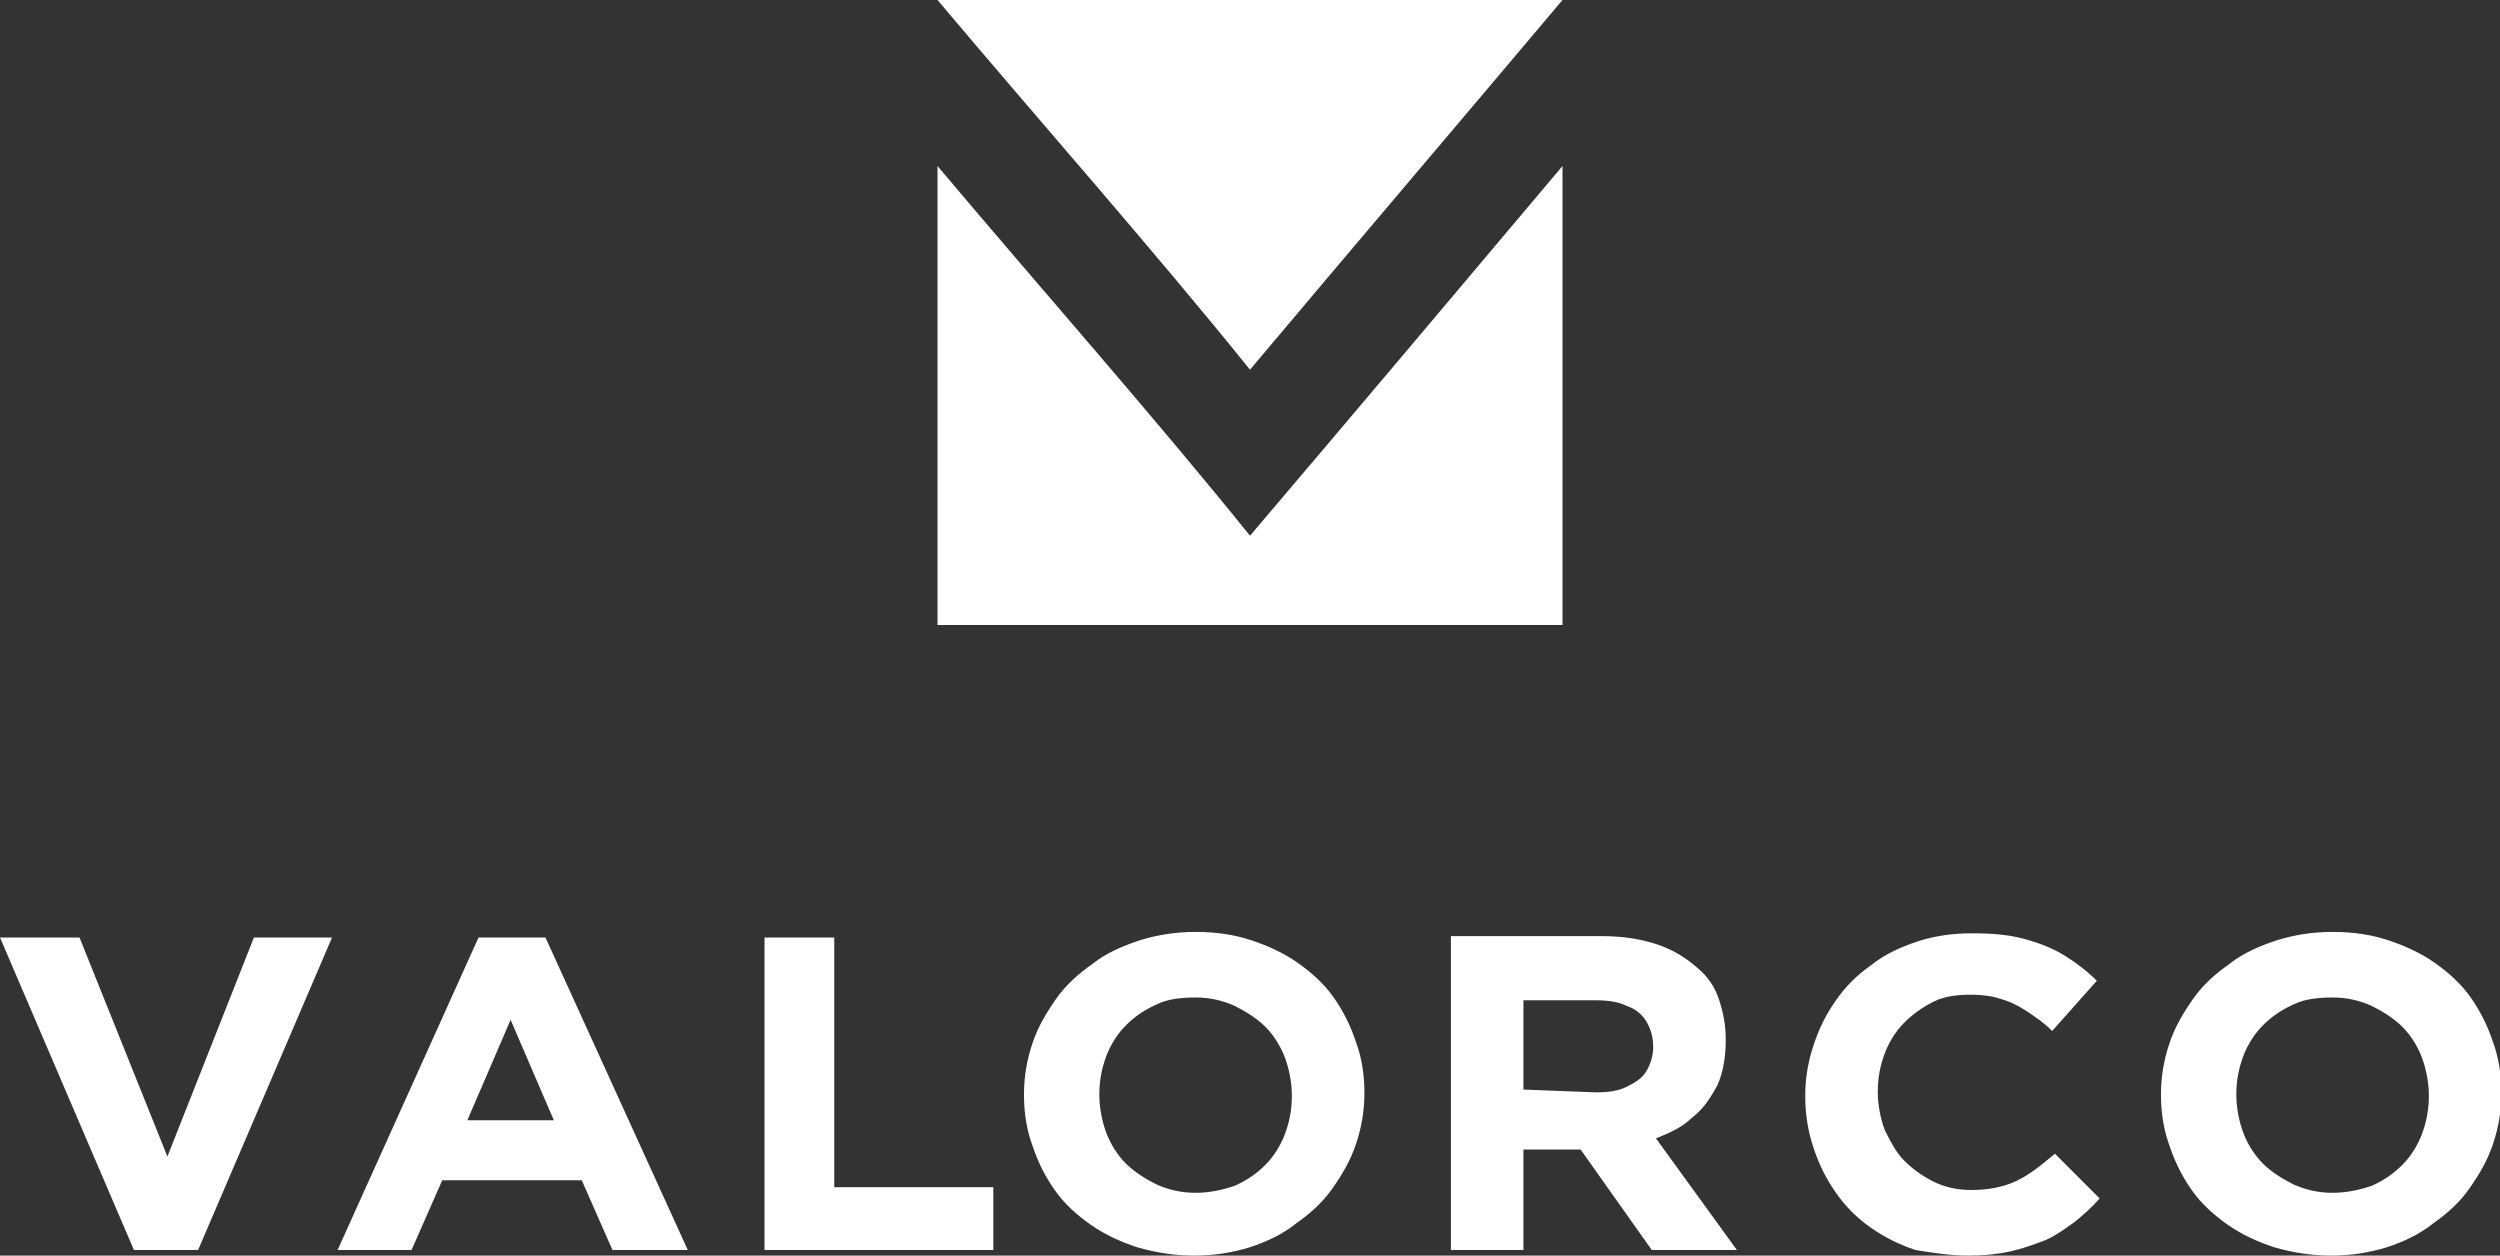
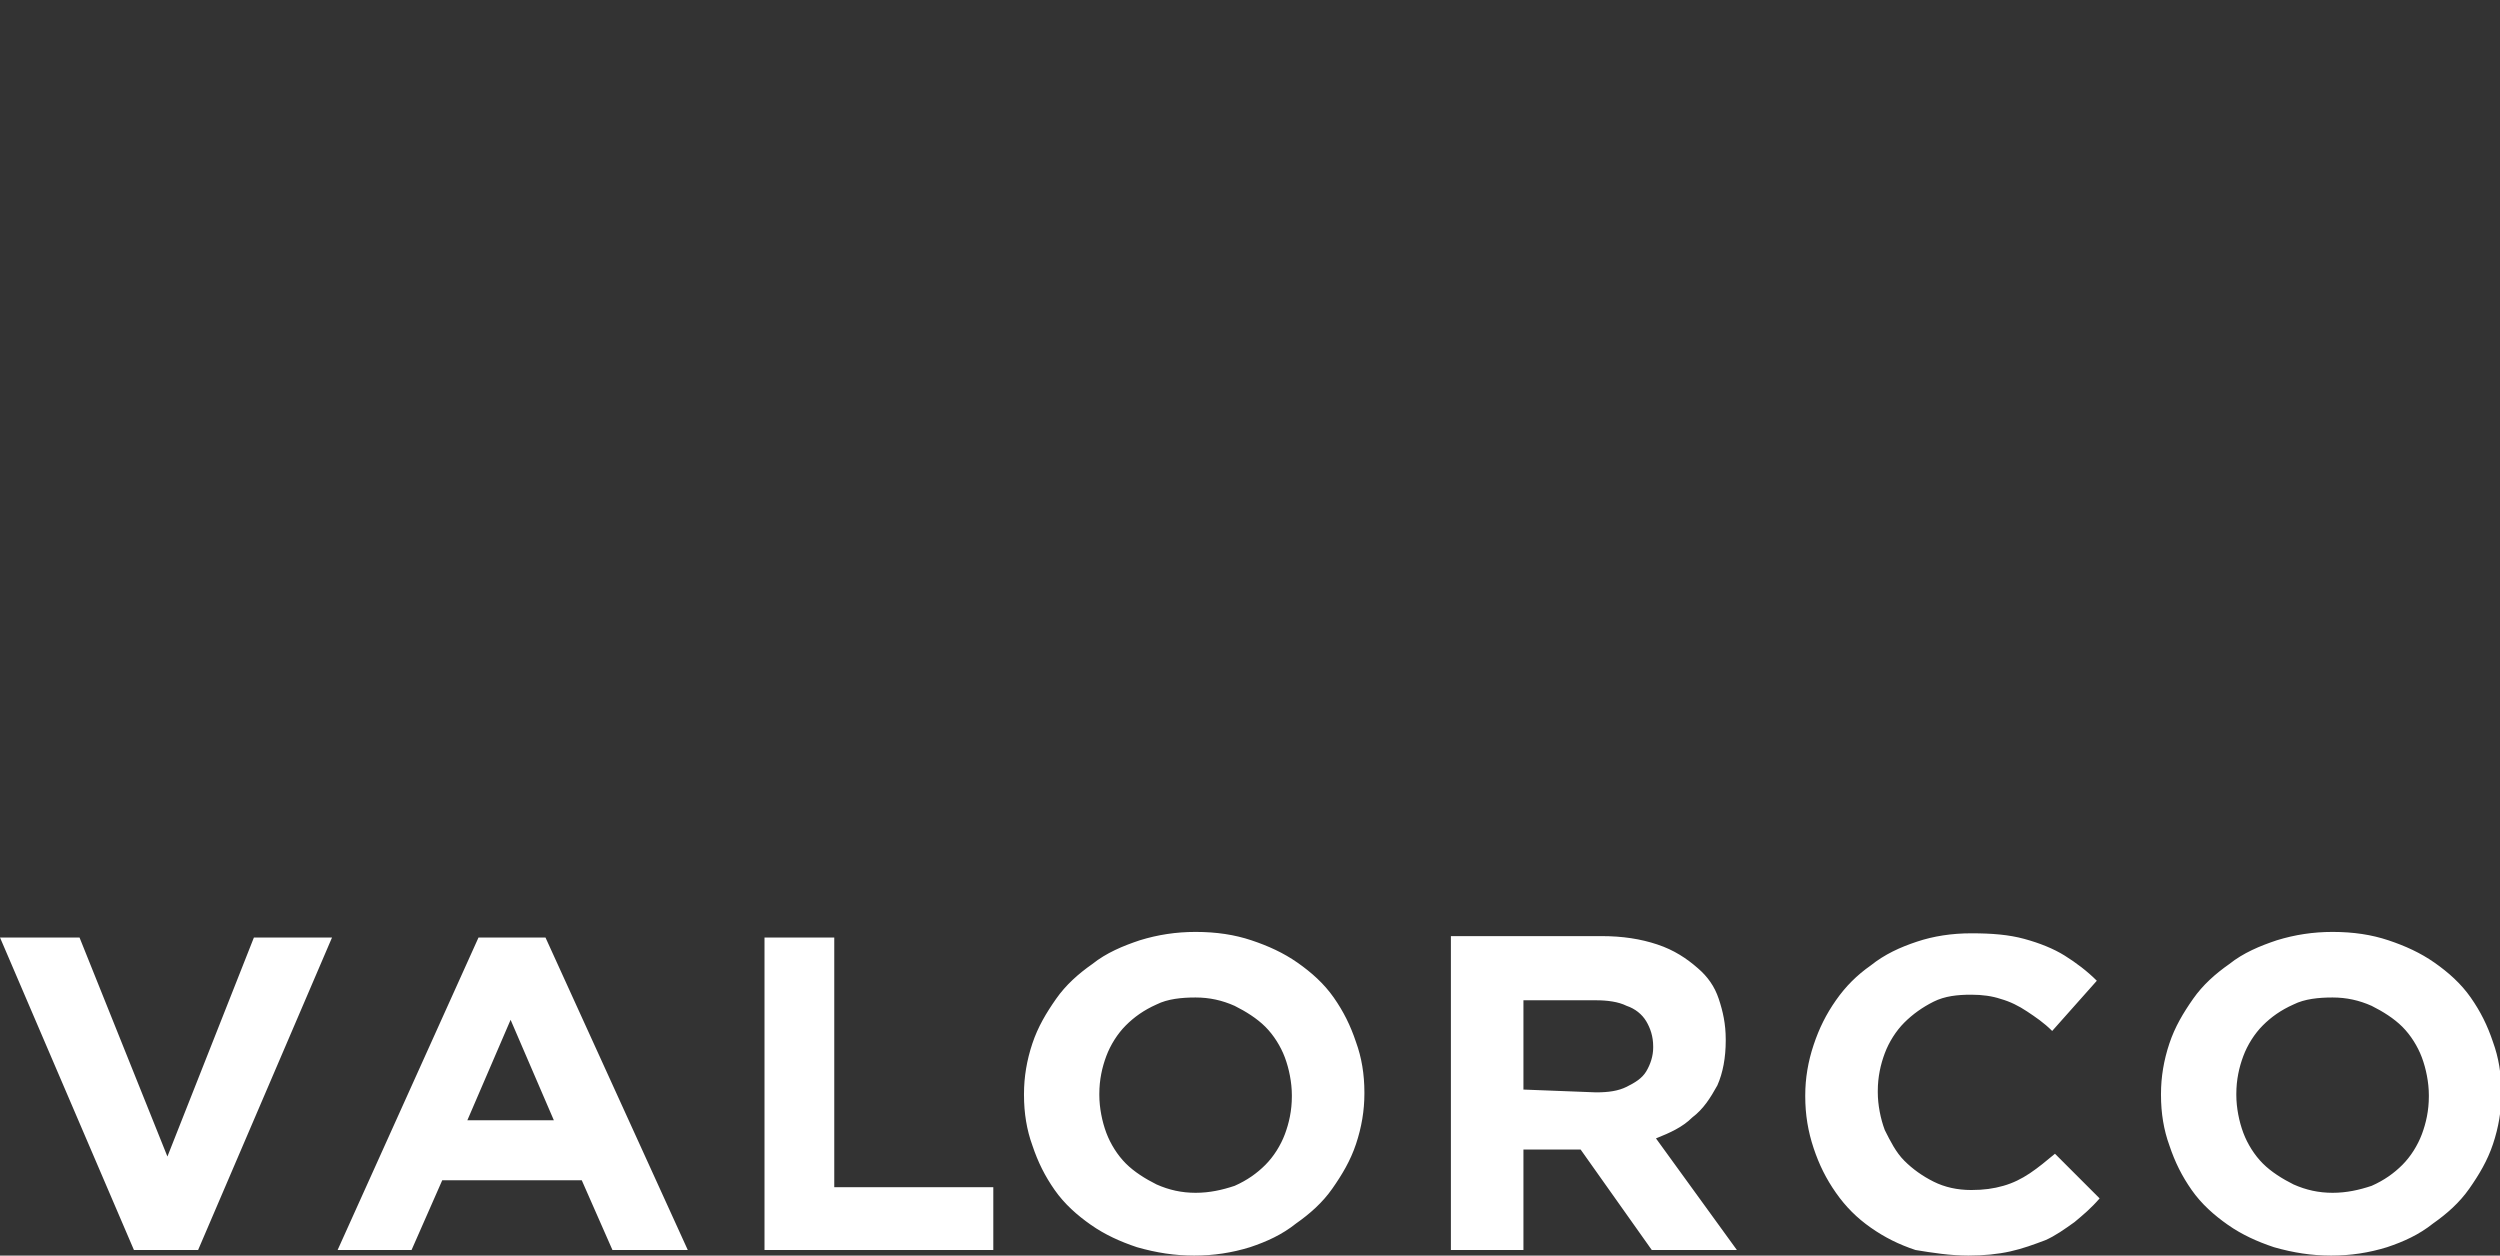
<svg xmlns="http://www.w3.org/2000/svg" version="1.1" id="Warstwa_1" x="0px" y="0px" viewBox="0 0 179.2 90" style="enable-background:new 0 0 179.2 90;" xml:space="preserve">
  <rect x="0" y="0" width="179.2" height="90" fill="#333333" stroke="none" />
  <style type="text/css">
	.st0{fill-rule:evenodd;clip-rule:evenodd;fill:#FFFFFF;}
	.st1{fill:#FFFFFF;}
</style>
  <g id="Warstwa_x0020_1">
    <g id="_1903799733632">
-       <path class="st0" d="M67.2,0H112v0c-7.5,8.9-15,17.7-22.4,26.5C82.5,17.7,74.7,8.9,67.2,0L67.2,0z M112,11.9v32.9H67.2V11.9    c7.5,8.9,15.3,17.7,22.4,26.5C97,29.7,104.5,20.8,112,11.9L112,11.9z" />
      <path class="st1" d="M9.6,89.6h4.6l9.6-22.4h-5.6l-6.2,15.7L5.7,67.2H0C0,67.2,9.6,89.6,9.6,89.6z M24.2,89.6h5.3l2.2-5h10l2.2,5    h5.4L39.1,67.2h-4.8L24.2,89.6L24.2,89.6z M33.5,80.3l3.1-7.2l3.1,7.2C39.8,80.3,33.5,80.3,33.5,80.3z M54.8,89.6h16.4v-4.5H59.8    V67.2h-5V89.6z M85.6,90c1.4,0,2.7-0.2,4-0.6c1.2-0.4,2.3-0.9,3.3-1.7c1-0.7,1.9-1.5,2.6-2.5c0.7-1,1.3-2,1.7-3.2    c0.4-1.2,0.6-2.4,0.6-3.6v-0.1c0-1.3-0.2-2.5-0.6-3.6c-0.4-1.2-0.9-2.2-1.6-3.2c-0.7-1-1.6-1.8-2.6-2.5c-1-0.7-2.1-1.2-3.3-1.6    c-1.2-0.4-2.5-0.6-4-0.6c-1.4,0-2.7,0.2-4,0.6c-1.2,0.4-2.4,0.9-3.4,1.7c-1,0.7-1.9,1.5-2.6,2.5c-0.7,1-1.3,2-1.7,3.2    c-0.4,1.2-0.6,2.4-0.6,3.6v0.1c0,1.3,0.2,2.5,0.6,3.6c0.4,1.2,0.9,2.2,1.6,3.2c0.7,1,1.6,1.8,2.6,2.5c1,0.7,2.1,1.2,3.3,1.6    C82.9,89.8,84.2,90,85.6,90L85.6,90z M85.7,85.5c-1,0-1.9-0.2-2.8-0.6c-0.8-0.4-1.6-0.9-2.2-1.5c-0.6-0.6-1.1-1.4-1.4-2.2    c-0.3-0.8-0.5-1.8-0.5-2.7v-0.1c0-1,0.2-1.9,0.5-2.7c0.3-0.8,0.8-1.6,1.4-2.2c0.6-0.6,1.3-1.1,2.2-1.5c0.8-0.4,1.8-0.5,2.8-0.5    c1,0,1.9,0.2,2.8,0.6c0.8,0.4,1.6,0.9,2.2,1.5c0.6,0.6,1.1,1.4,1.4,2.2c0.3,0.8,0.5,1.8,0.5,2.7v0.1c0,1-0.2,1.9-0.5,2.7    c-0.3,0.8-0.8,1.6-1.4,2.2c-0.6,0.6-1.3,1.1-2.2,1.5C87.6,85.3,86.7,85.5,85.7,85.5L85.7,85.5z M109.2,78.1v-6.4h5.2    c0.8,0,1.6,0.1,2.2,0.4c0.6,0.2,1.1,0.6,1.4,1.1c0.3,0.5,0.5,1.1,0.5,1.8v0.1c0,0.6-0.2,1.2-0.5,1.7c-0.3,0.5-0.8,0.8-1.4,1.1    c-0.6,0.3-1.3,0.4-2.2,0.4L109.2,78.1L109.2,78.1z M104,89.6h5.2v-7.2h4.1l5.1,7.2h6.1l-5.8-8c1-0.4,1.9-0.8,2.6-1.5    c0.8-0.6,1.3-1.4,1.8-2.3c0.4-0.9,0.6-2,0.6-3.2v-0.1c0-1.1-0.2-2-0.5-2.9c-0.3-0.9-0.8-1.6-1.5-2.2c-0.8-0.7-1.7-1.3-2.9-1.7    c-1.2-0.4-2.5-0.6-4-0.6H104L104,89.6L104,89.6z M141.1,90c1.1,0,2.1-0.1,3-0.3c0.9-0.2,1.7-0.5,2.5-0.8c0.7-0.3,1.4-0.8,2.1-1.3    c0.6-0.5,1.2-1,1.8-1.7l-3.2-3.2c-0.6,0.5-1.2,1-1.8,1.4c-0.6,0.4-1.2,0.7-1.9,0.9c-0.7,0.2-1.4,0.3-2.3,0.3c-1,0-1.9-0.2-2.7-0.6    c-0.8-0.4-1.5-0.9-2.1-1.5c-0.6-0.6-1-1.4-1.4-2.2c-0.3-0.8-0.5-1.8-0.5-2.7v-0.1c0-1,0.2-1.9,0.5-2.7c0.3-0.8,0.8-1.6,1.4-2.2    c0.6-0.6,1.3-1.1,2.1-1.5c0.8-0.4,1.7-0.5,2.7-0.5c0.8,0,1.5,0.1,2.1,0.3c0.7,0.2,1.3,0.5,1.9,0.9c0.6,0.4,1.2,0.8,1.8,1.4    l3.2-3.6c-0.7-0.7-1.5-1.3-2.3-1.8c-0.8-0.5-1.8-0.9-2.9-1.2c-1.1-0.3-2.3-0.4-3.8-0.4c-1.4,0-2.7,0.2-3.9,0.6    c-1.2,0.4-2.3,0.9-3.3,1.7c-1,0.7-1.8,1.5-2.5,2.5c-0.7,1-1.2,2-1.6,3.2c-0.4,1.2-0.6,2.4-0.6,3.6v0.1c0,1.3,0.2,2.5,0.6,3.7    c0.4,1.2,0.9,2.2,1.6,3.2c0.7,1,1.5,1.8,2.5,2.5c1,0.7,2,1.2,3.2,1.6C138.5,89.8,139.8,90,141.1,90L141.1,90z M167.1,90    c1.4,0,2.7-0.2,4-0.6c1.2-0.4,2.3-0.9,3.3-1.7c1-0.7,1.9-1.5,2.6-2.5c0.7-1,1.3-2,1.7-3.2c0.4-1.2,0.6-2.4,0.6-3.6v-0.1    c0-1.3-0.2-2.5-0.6-3.6c-0.4-1.2-0.9-2.2-1.6-3.2c-0.7-1-1.6-1.8-2.6-2.5c-1-0.7-2.1-1.2-3.3-1.6c-1.2-0.4-2.5-0.6-4-0.6    c-1.4,0-2.7,0.2-4,0.6c-1.2,0.4-2.4,0.9-3.4,1.7c-1,0.7-1.9,1.5-2.6,2.5c-0.7,1-1.3,2-1.7,3.2c-0.4,1.2-0.6,2.4-0.6,3.6v0.1    c0,1.3,0.2,2.5,0.6,3.6c0.4,1.2,0.9,2.2,1.6,3.2c0.7,1,1.6,1.8,2.6,2.5c1,0.7,2.1,1.2,3.3,1.6C164.4,89.8,165.7,90,167.1,90    L167.1,90z M167.2,85.5c-1,0-1.9-0.2-2.8-0.6c-0.8-0.4-1.6-0.9-2.2-1.5c-0.6-0.6-1.1-1.4-1.4-2.2c-0.3-0.8-0.5-1.8-0.5-2.7v-0.1    c0-1,0.2-1.9,0.5-2.7c0.3-0.8,0.8-1.6,1.4-2.2c0.6-0.6,1.3-1.1,2.2-1.5c0.8-0.4,1.8-0.5,2.8-0.5c1,0,1.9,0.2,2.8,0.6    c0.8,0.4,1.6,0.9,2.2,1.5c0.6,0.6,1.1,1.4,1.4,2.2c0.3,0.8,0.5,1.8,0.5,2.7v0.1c0,1-0.2,1.9-0.5,2.7c-0.3,0.8-0.8,1.6-1.4,2.2    c-0.6,0.6-1.3,1.1-2.2,1.5C169.1,85.3,168.2,85.5,167.2,85.5L167.2,85.5z" />
    </g>
  </g>
</svg>